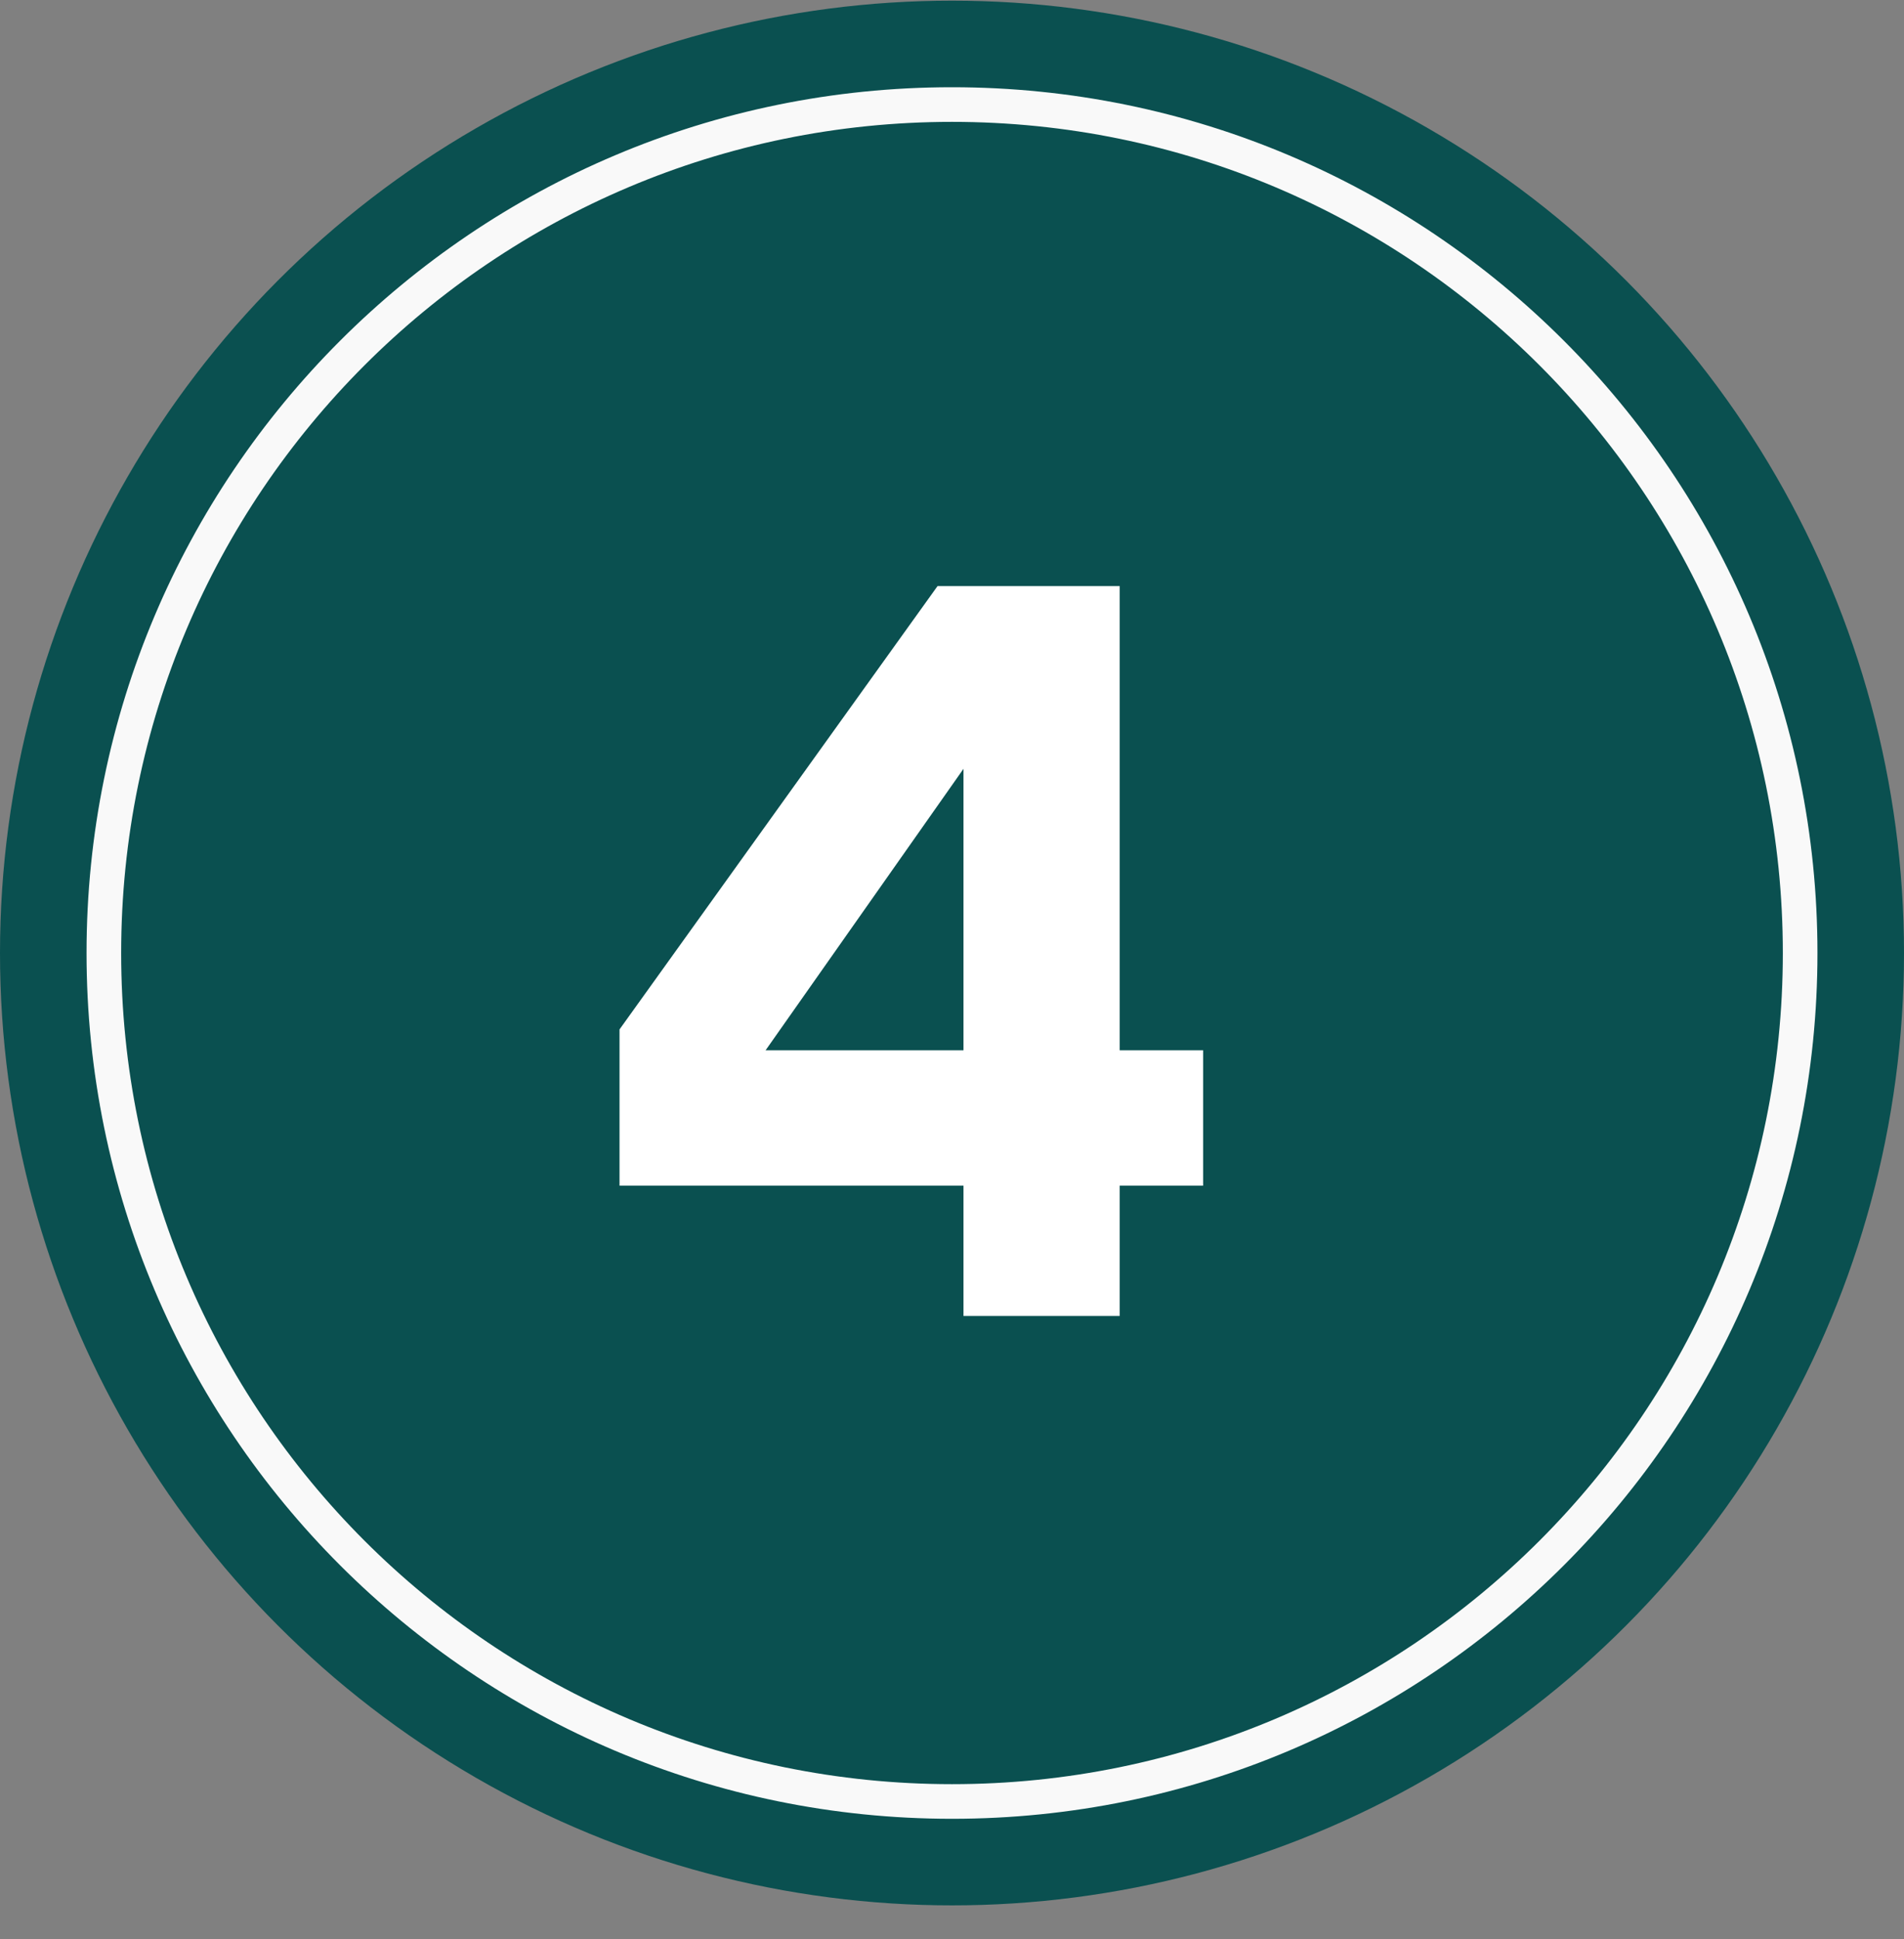
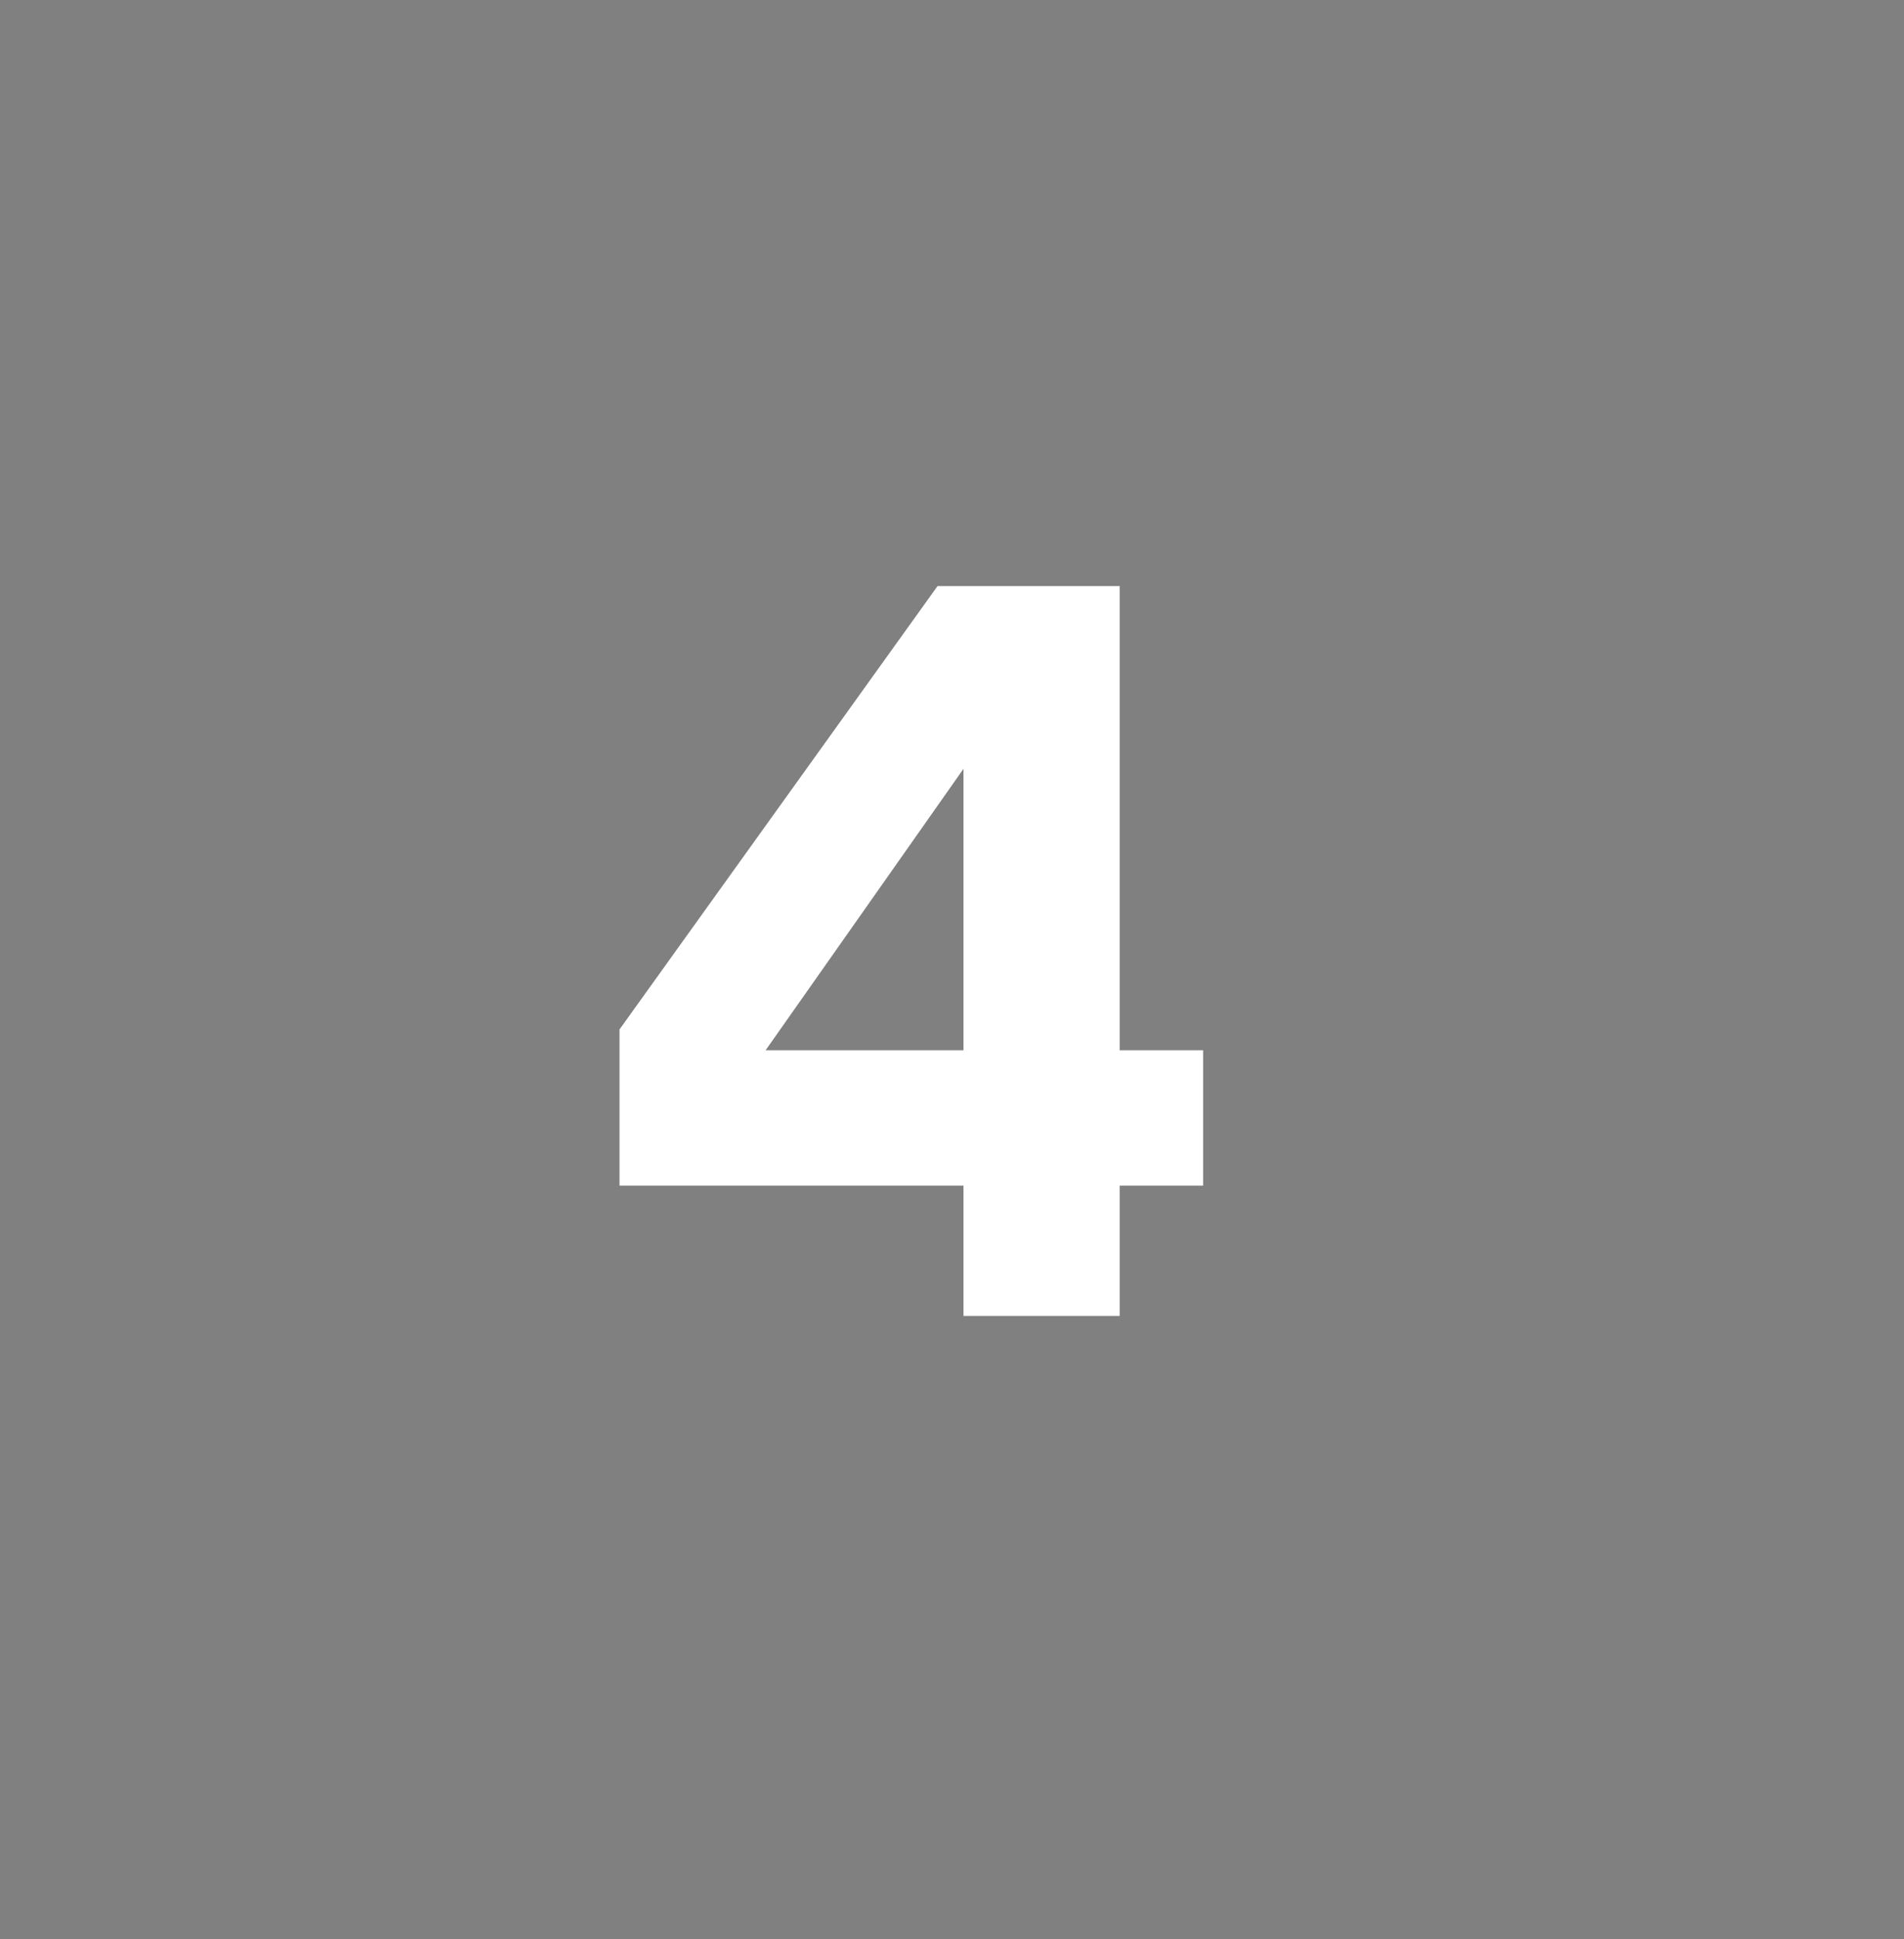
<svg xmlns="http://www.w3.org/2000/svg" width="55" height="56" viewBox="0 0 55 56" fill="none">
  <rect x="0" y="0" width="55" height="56" fill="#808080" stroke="none" />
-   <circle cx="27.5" cy="27.519" r="27.5" fill="#0A5050" />
-   <path d="M27.5 52.019C41.031 52.019 52 41.05 52 27.519C52 13.988 41.031 3.019 27.5 3.019C13.969 3.019 3 13.988 3 27.519C3 41.05 13.969 52.019 27.5 52.019Z" stroke="#F9F9F9" stroke-linecap="round" stroke-linejoin="round" />
  <path d="M32.344 30.328H34.754V34.237H32.344V38H27.832V34.237H17.896V29.725L27.082 16.924H32.344V30.328ZM27.832 30.328V22.2L22.115 30.328H27.832Z" fill="white" />
</svg>